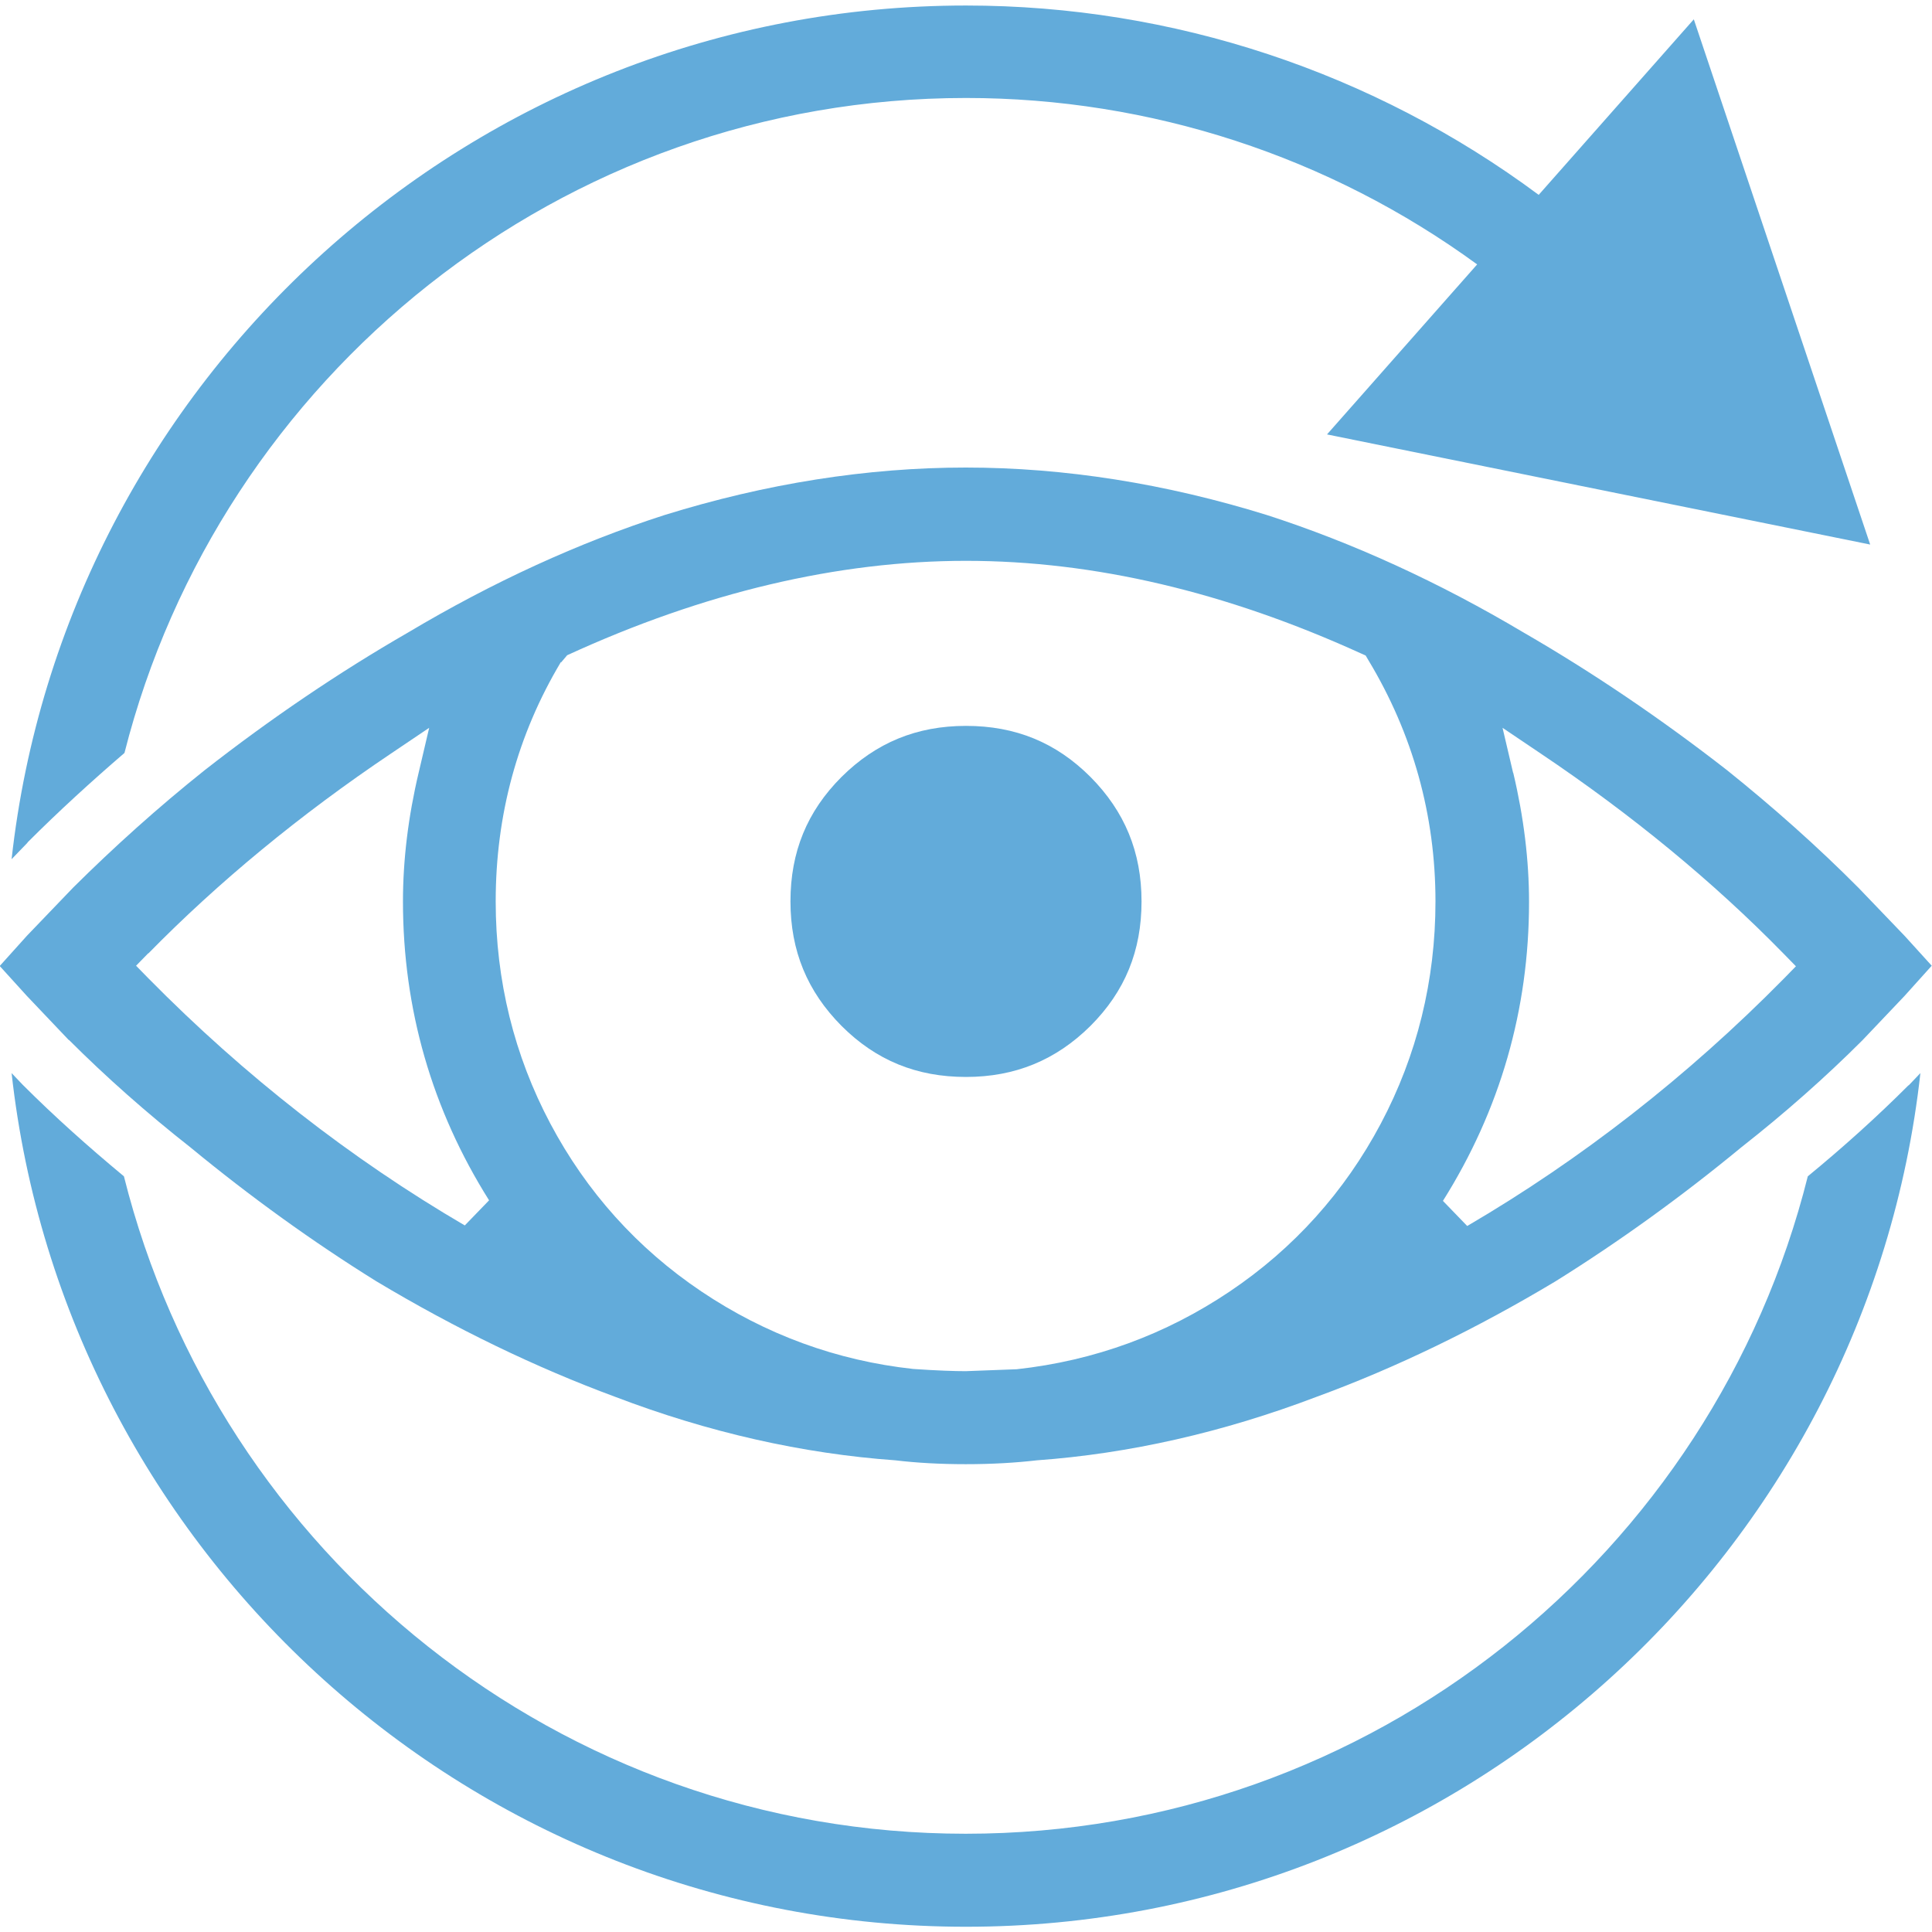
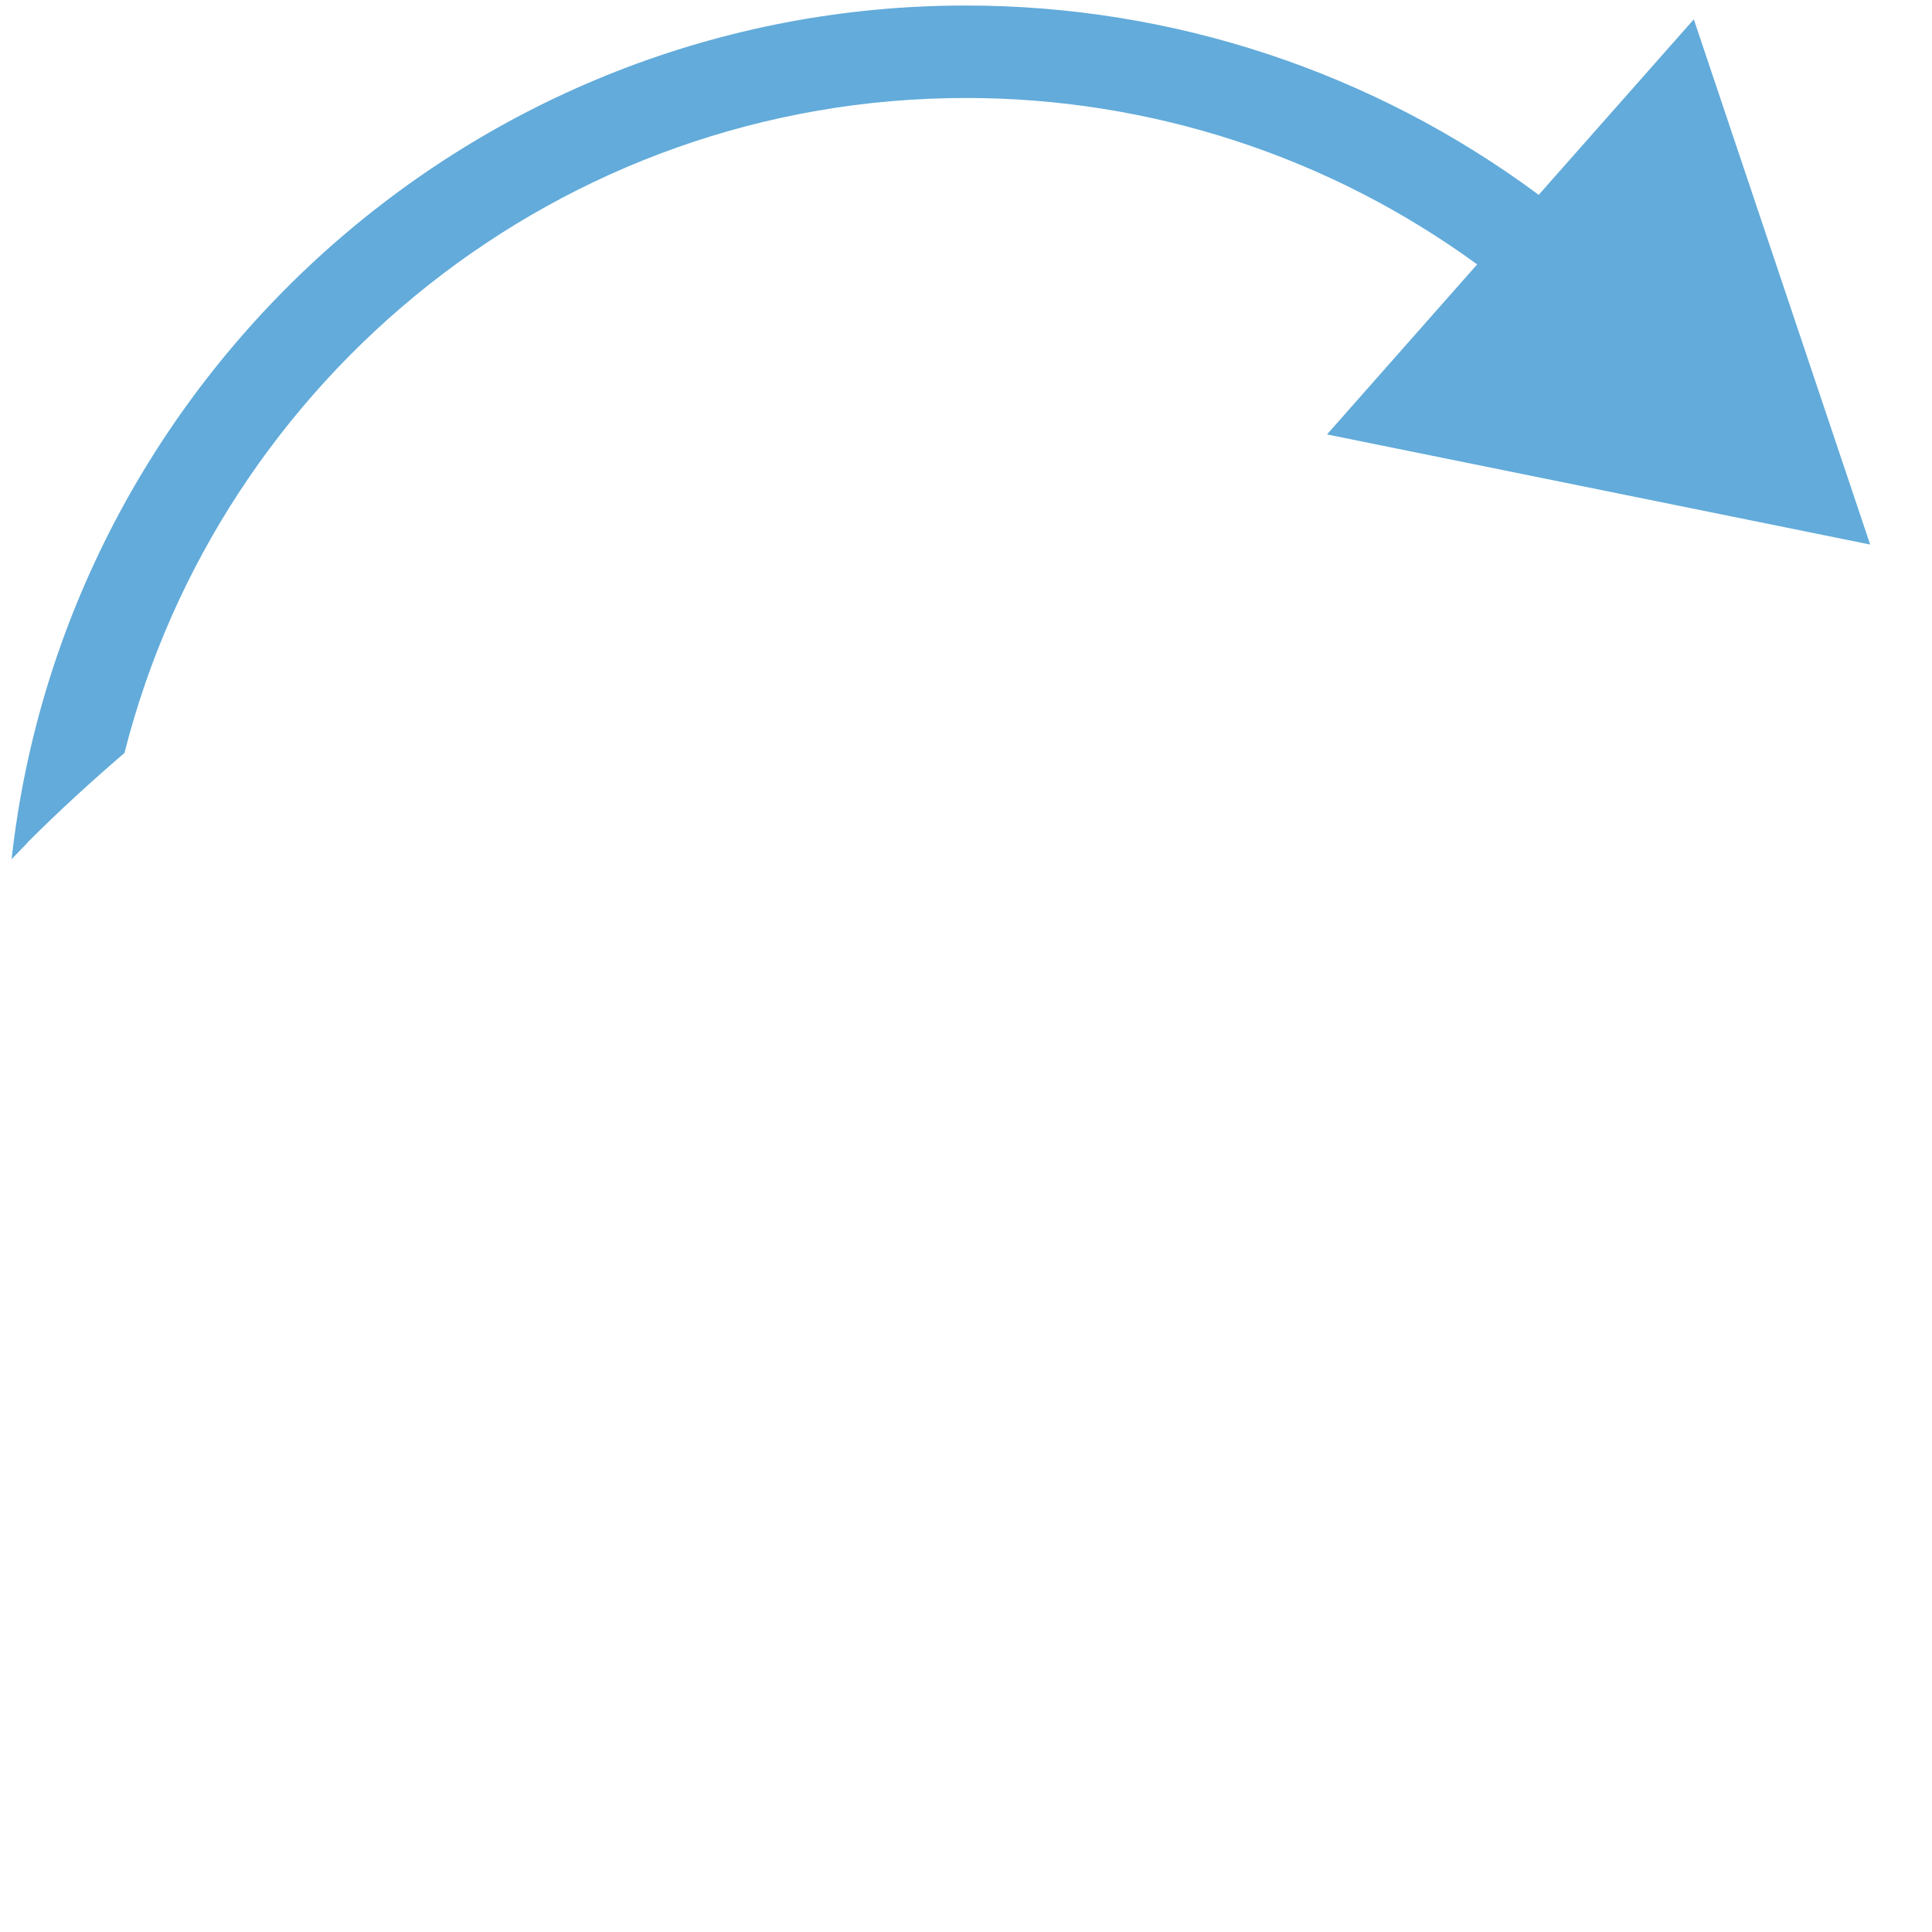
<svg xmlns="http://www.w3.org/2000/svg" id="a" viewBox="0 0 70 70">
  <defs>
    <style>.b{fill:#62abda;}</style>
  </defs>
-   <path class="b" d="M69.15,39.32l-.02,.02c-1.12,1.12-2.34,2.22-3.63,3.28-3.42,13.67-15.8,23.82-30.51,23.82S7.91,56.29,4.49,42.62c-1.29-1.07-2.52-2.17-3.64-3.29l-.02-.02-.02-.02-.39-.41c1.93,17.37,16.7,30.93,34.58,30.93s32.65-13.55,34.58-30.93l-.41,.43-.02,.02Z" />
  <path class="b" d="M.99,30.53l.02-.02c1.11-1.11,2.28-2.18,3.5-3.23C7.96,13.67,20.32,3.55,35,3.55c6.69,0,13.16,2.12,18.52,6.03l-5.44,6.16,19.68,3.99L61.37,.7l-5.62,6.36C49.77,2.62,42.51,.2,35,.2,17.12,.2,2.35,13.76,.42,31.13l.56-.58,.02-.02Z" />
-   <path class="b" d="M2.5,37.68c1.34,1.34,2.82,2.65,4.41,3.9,2.16,1.78,4.42,3.41,6.72,4.84,2.87,1.72,5.79,3.13,8.66,4.19,3.38,1.29,6.79,2.06,10.15,2.3,.75,.09,1.6,.14,2.55,.14s1.8-.05,2.58-.14c3.33-.24,6.74-1.01,10.13-2.3,2.87-1.05,5.78-2.46,8.65-4.18,2.31-1.44,4.57-3.07,6.74-4.86,1.58-1.24,3.06-2.55,4.39-3.88l1.52-1.6,.99-1.1-.98-1.08-1.67-1.74c-1.48-1.49-3.09-2.92-4.76-4.26-2.4-1.87-4.88-3.55-7.39-5-3.06-1.82-6.19-3.25-9.29-4.25-3.67-1.14-7.34-1.72-10.91-1.72s-7.24,.58-10.91,1.72c-3.11,1-6.23,2.43-9.3,4.26-2.5,1.44-4.98,3.12-7.37,4.99-1.68,1.34-3.28,2.78-4.76,4.25l-1.67,1.74-.99,1.1,.98,1.08,1.52,1.6Zm52.32-9.69l-.38-1.62,1.38,.93c3.29,2.21,6.25,4.64,8.8,7.25l.45,.46-.45,.46c-3.48,3.53-7.34,6.54-11.46,8.95l-.88-.91c2.07-3.29,3.12-6.93,3.12-10.83,0-1.5-.19-3.07-.57-4.67Zm-34.49-3.99l.22-.26c4.94-2.27,9.8-3.42,14.45-3.42s9.42,1.13,14.3,3.35l.18,.08,.1,.17c1.61,2.67,2.43,5.62,2.43,8.74,0,2.87-.67,5.58-1.98,8.05-1.31,2.47-3.15,4.52-5.47,6.08-2.32,1.56-4.9,2.51-7.72,2.82l-1.85,.07c-.41,0-1.02-.02-1.9-.08-2.77-.3-5.36-1.25-7.68-2.81-2.32-1.56-4.16-3.61-5.47-6.08-1.31-2.47-1.98-5.18-1.98-8.05,0-3.13,.79-6.04,2.36-8.67Zm-14.96,10.55c2.55-2.6,5.51-5.04,8.8-7.25l1.38-.93-.38,1.62c-.38,1.6-.57,3.17-.57,4.67,0,3.9,1.05,7.54,3.12,10.83l-.88,.91c-4.12-2.41-7.98-5.42-11.46-8.95l-.45-.46,.45-.46Z" />
-   <path class="b" d="M35,39.02c1.78,0,3.26-.61,4.51-1.85,1.25-1.25,1.85-2.72,1.85-4.51s-.61-3.26-1.85-4.51c-1.25-1.25-2.72-1.85-4.51-1.85s-3.26,.61-4.51,1.85c-1.25,1.25-1.85,2.72-1.85,4.51s.61,3.26,1.85,4.51c1.25,1.25,2.72,1.85,4.51,1.85Z" />
</svg>